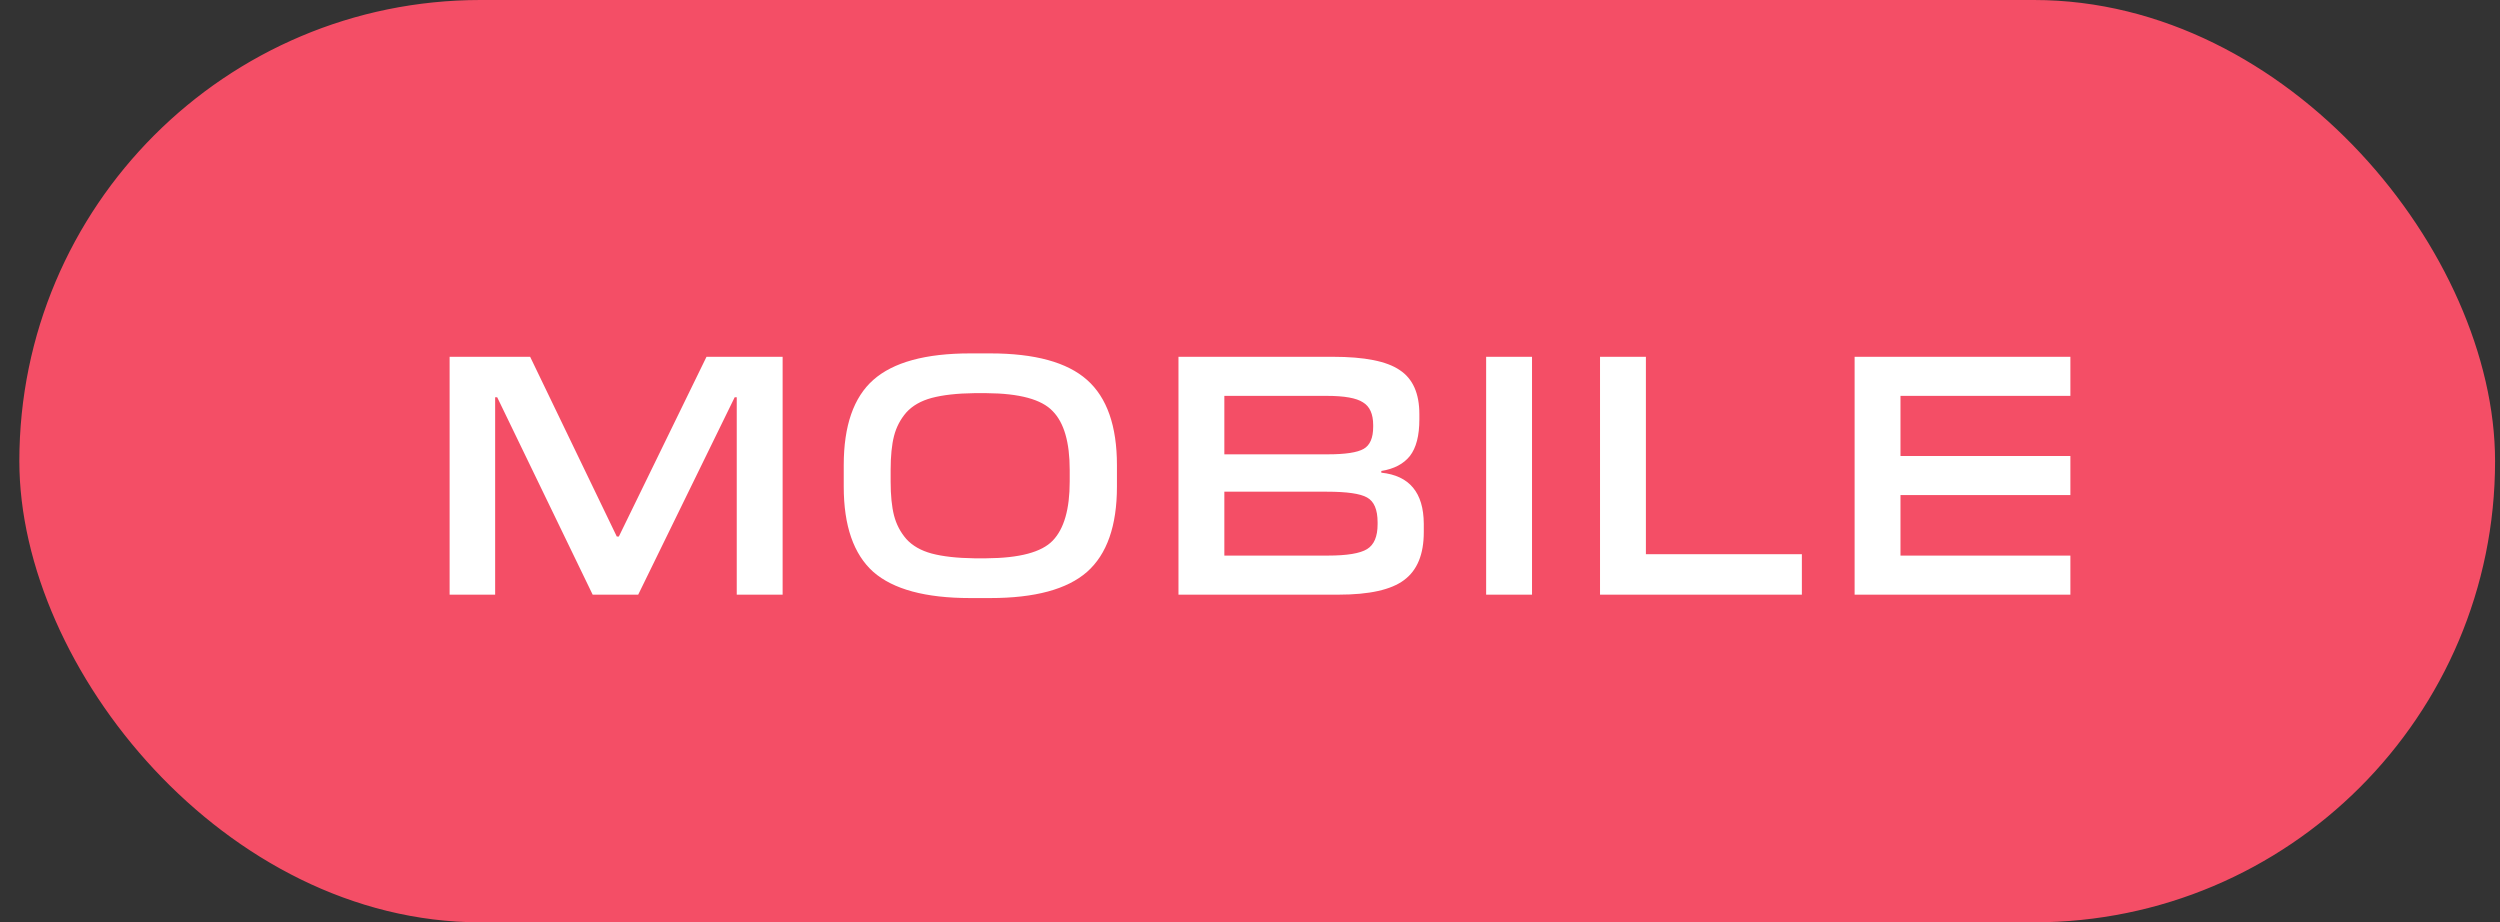
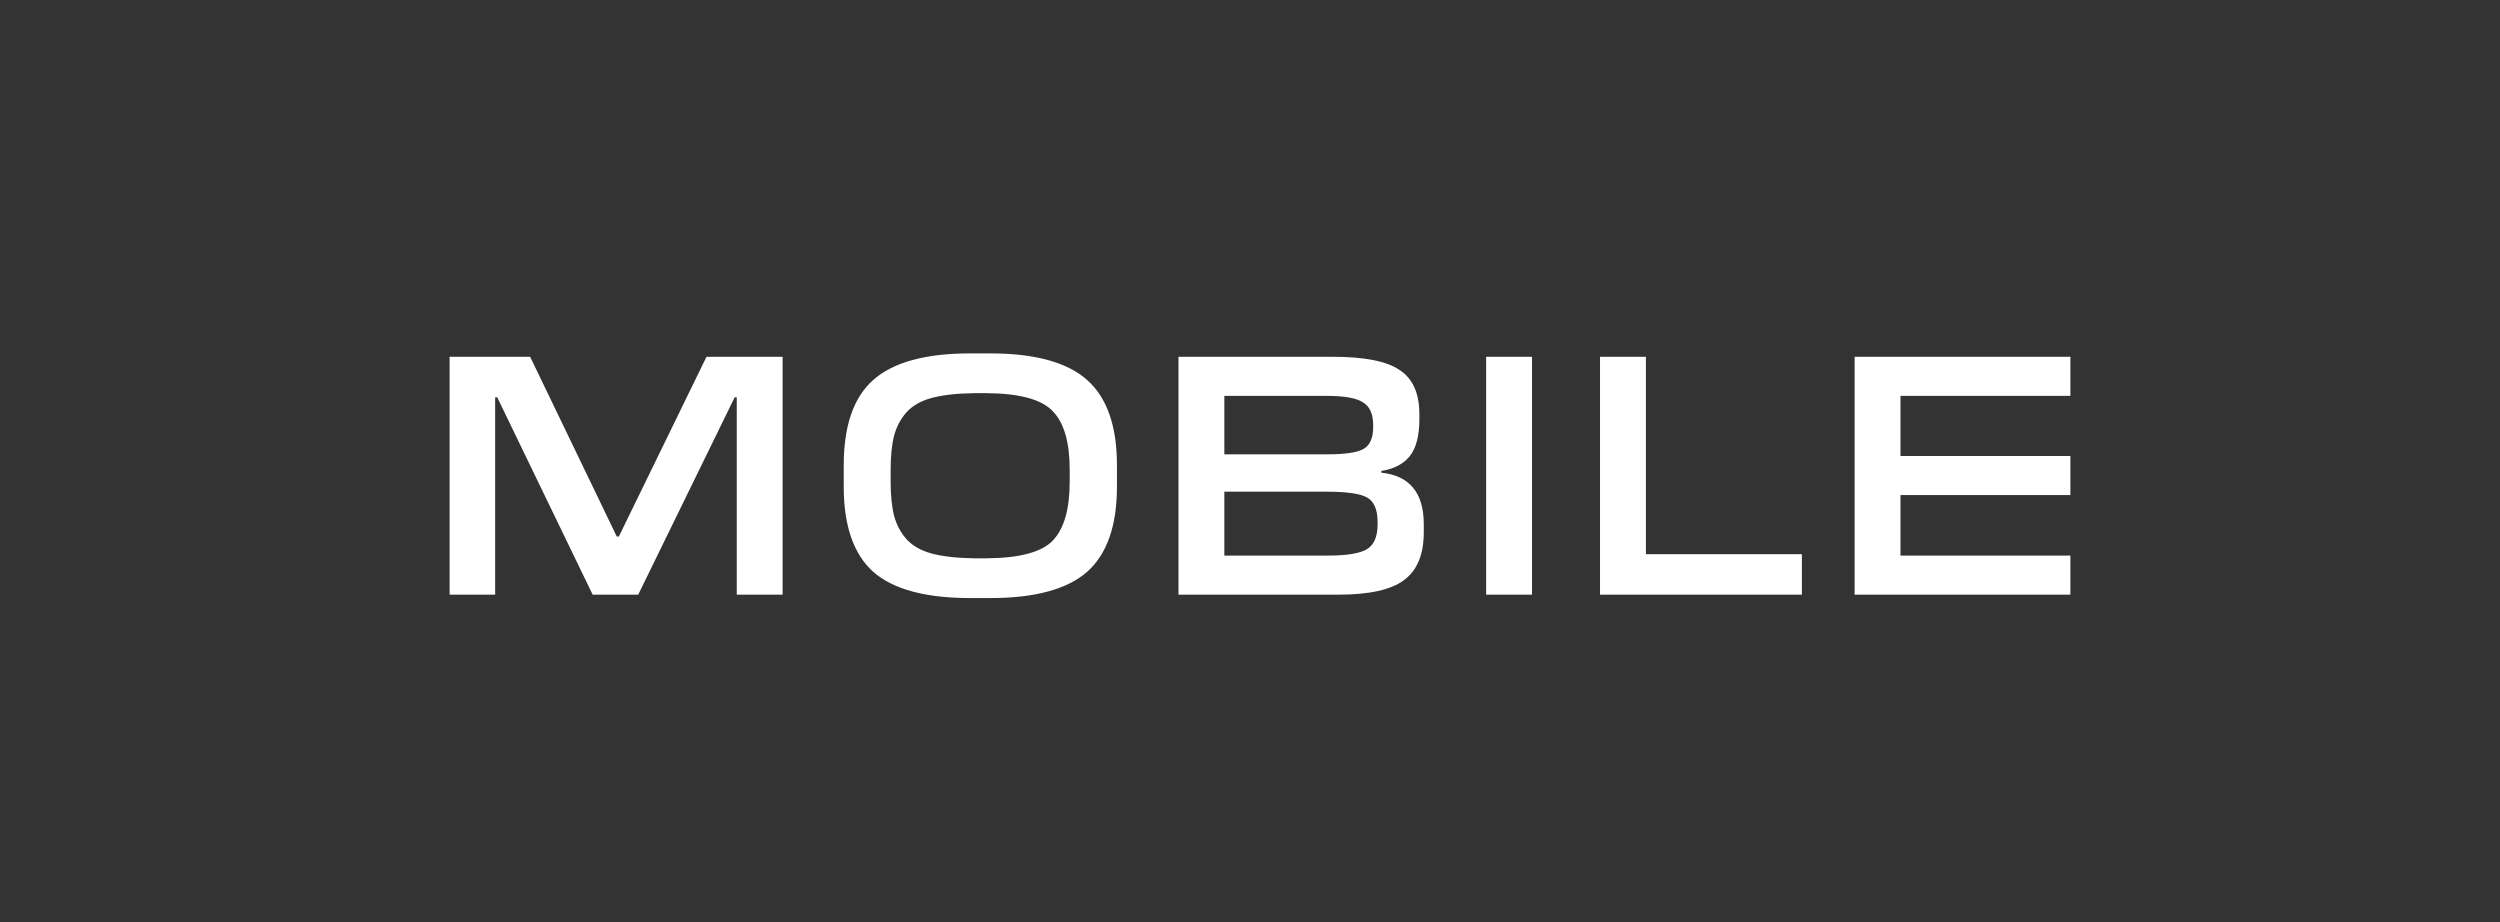
<svg xmlns="http://www.w3.org/2000/svg" width="103" height="38" viewBox="0 0 103 38" fill="none">
  <rect x="0" y="0" width="103" height="38" fill="#333333" stroke="none" />
-   <rect x="1.297" y="0.5" width="101" height="37" rx="18.5" fill="#F44E66" />
  <path d="M32.244 14.7V24.5H30.354V16.366H30.27L26.294 24.5H24.418L20.484 16.366H20.4V24.5H18.524V14.7H21.842L25.412 22.106H25.496L29.108 14.7H32.244ZM40.796 24.64H39.97C38.132 24.64 36.802 24.281 35.98 23.562C35.168 22.834 34.762 21.663 34.762 20.048V19.166C34.762 17.542 35.168 16.371 35.98 15.652C36.802 14.924 38.132 14.56 39.97 14.56H40.796C42.635 14.56 43.965 14.924 44.786 15.652C45.608 16.38 46.018 17.551 46.018 19.166V20.048C46.018 21.663 45.608 22.834 44.786 23.562C43.965 24.281 42.635 24.64 40.796 24.64ZM40.138 23.002H40.642C42.005 22.993 42.915 22.75 43.372 22.274C43.839 21.789 44.072 20.977 44.072 19.838V19.362C44.072 18.223 43.839 17.416 43.372 16.94C42.915 16.455 42.005 16.207 40.642 16.198H40.138C39.429 16.207 38.846 16.273 38.388 16.394C37.94 16.515 37.59 16.716 37.338 16.996C37.096 17.276 36.928 17.598 36.834 17.962C36.741 18.326 36.694 18.793 36.694 19.362V19.838C36.694 20.407 36.741 20.874 36.834 21.238C36.928 21.602 37.096 21.924 37.338 22.204C37.59 22.484 37.94 22.685 38.388 22.806C38.846 22.927 39.429 22.993 40.138 23.002ZM58.66 21.574V21.924C58.66 22.839 58.39 23.497 57.849 23.898C57.316 24.299 56.416 24.5 55.147 24.5H48.553V14.7H54.922C56.22 14.7 57.135 14.882 57.666 15.246C58.208 15.601 58.478 16.207 58.478 17.066V17.276C58.478 17.948 58.348 18.452 58.087 18.788C57.825 19.115 57.433 19.32 56.91 19.404V19.474C58.068 19.595 58.651 20.295 58.66 21.574ZM54.67 16.31H50.443V18.718H54.712C55.431 18.718 55.921 18.643 56.182 18.494C56.444 18.345 56.575 18.041 56.575 17.584V17.514C56.575 17.057 56.434 16.744 56.154 16.576C55.884 16.399 55.389 16.31 54.67 16.31ZM54.67 20.258H50.443V22.89H54.712C55.496 22.89 56.033 22.801 56.322 22.624C56.612 22.447 56.757 22.106 56.757 21.602V21.518C56.757 20.995 56.612 20.655 56.322 20.496C56.042 20.337 55.492 20.258 54.67 20.258ZM63.119 14.7V24.5H61.229V14.7H63.119ZM74.237 22.834V24.5H65.921V14.7H67.811V22.834H74.237ZM85.3 22.89V24.5H76.41V14.7H85.3V16.31H78.3V18.788H85.3V20.398H78.3V22.89H85.3Z" fill="white" />
-   <rect x="1.297" y="0.5" width="101" height="37" rx="18.5" stroke="#F44E66" />
</svg>